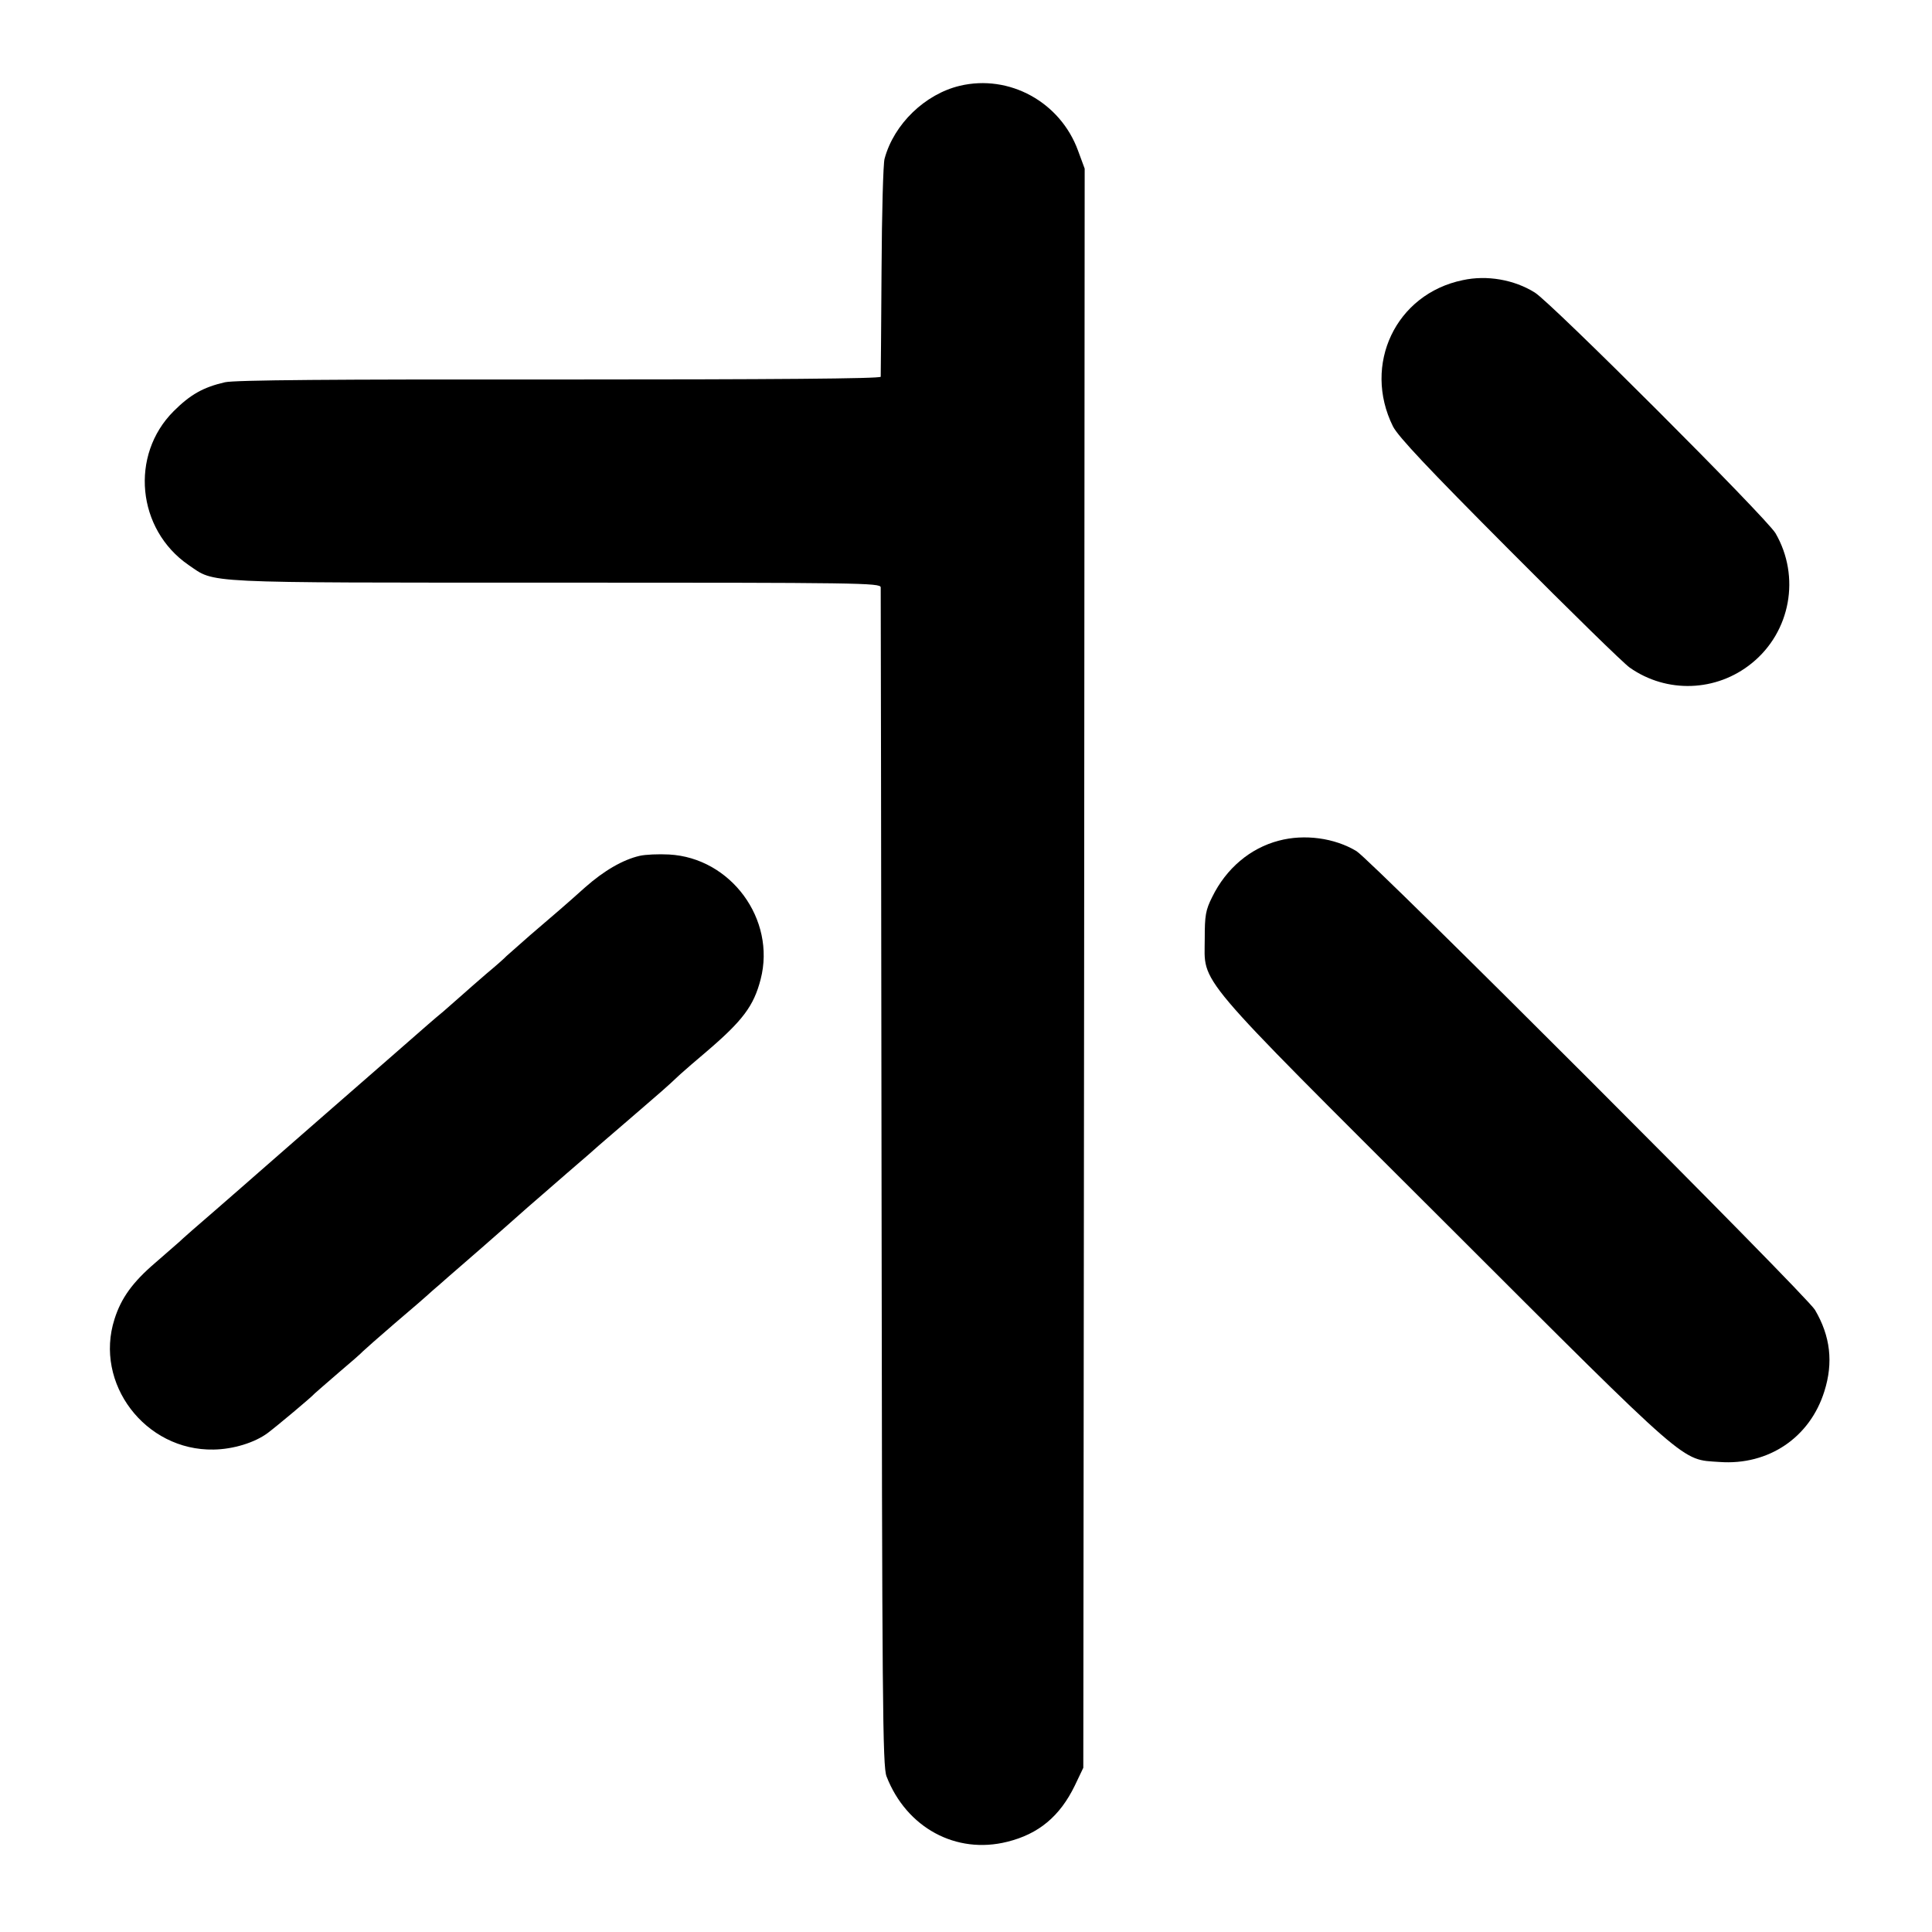
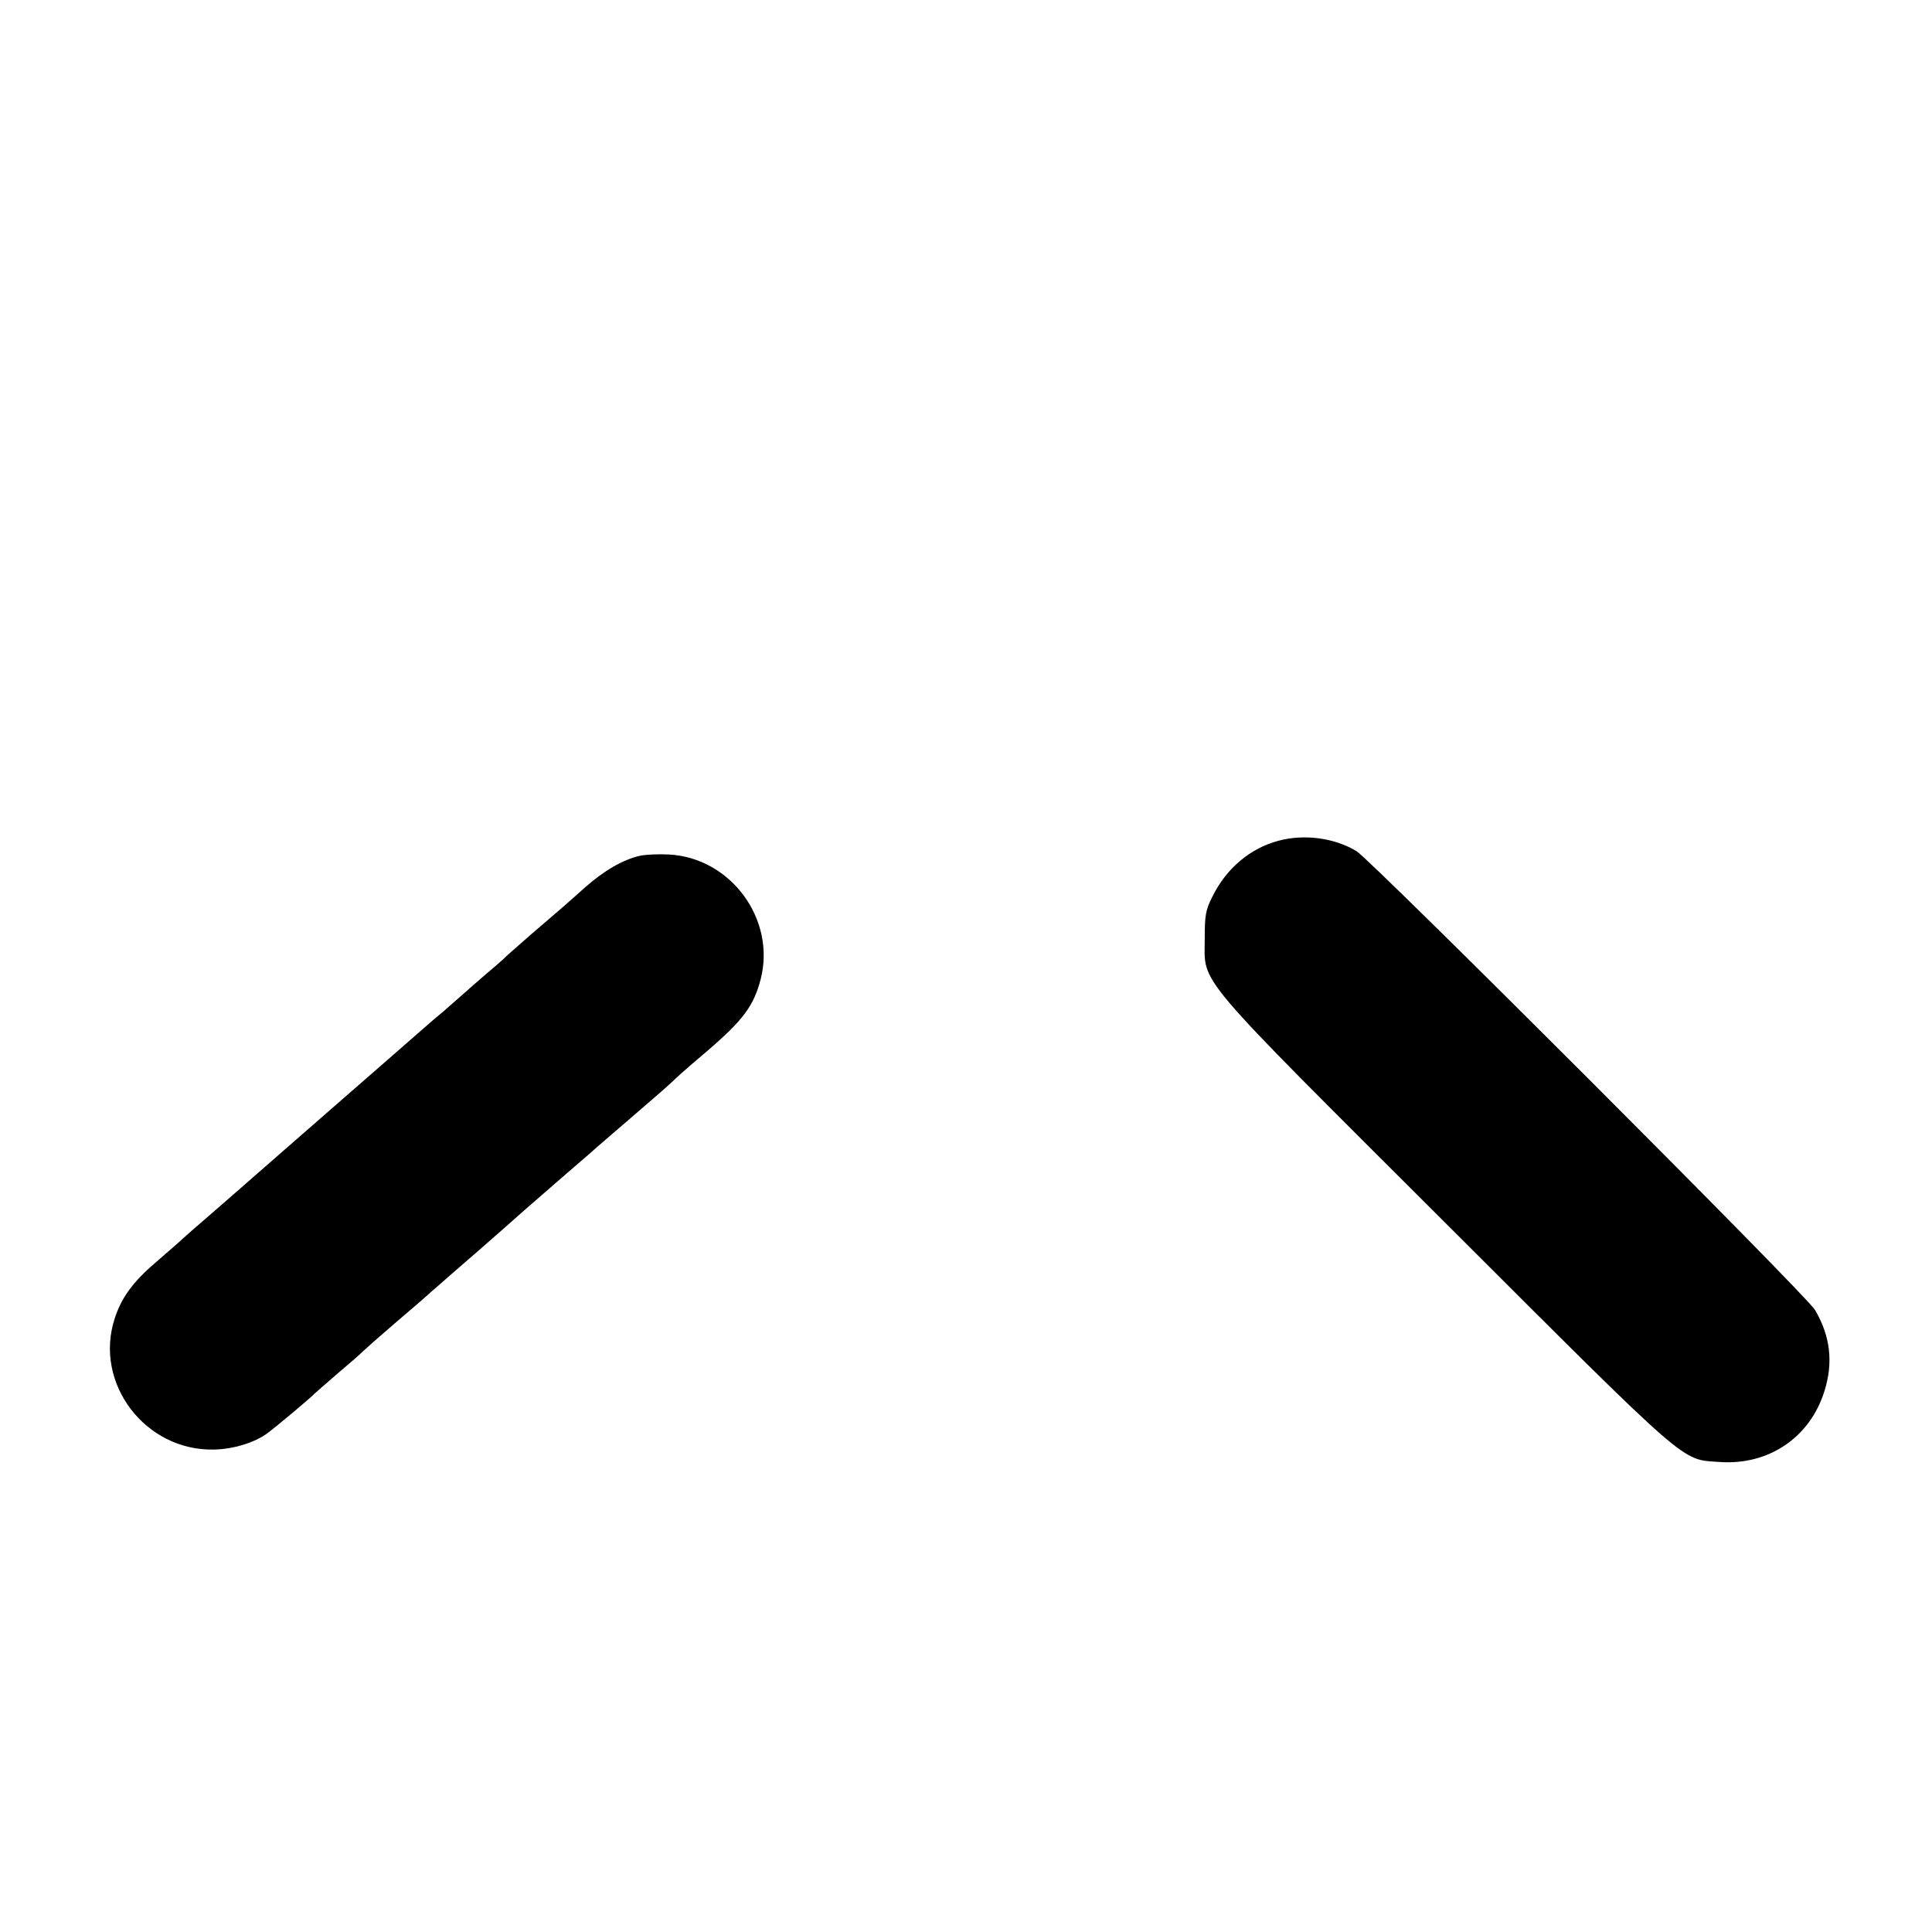
<svg xmlns="http://www.w3.org/2000/svg" version="1.0" width="700pt" height="700pt" viewBox="0 0 700 700" preserveAspectRatio="xMidYMid meet">
  <g transform="translate(0,700) scale(0.1,-0.1)" fill="#000000" stroke="none">
-     <path d="M3477 6689 c-125 -30 -238 -138 -272 -264 -5 -16 -10 -199 -11 -405 -1 -206 -3 -380 -3 -385 -1 -7 -392 -10 -1163 -10 -825 1 -1178 -2 -1213 -10 -78 -18 -125 -44 -186 -105 -159 -159 -133 -428 54 -557 99 -67 28 -64 1330 -64 1103 0 1177 -1 1178 -17 0 -9 2 -973 3 -2142 2 -1916 4 -2129 18 -2166 72 -186 252 -284 438 -237 113 28 190 92 244 203 l31 65 3 2897 2 2897 -24 65 c-64 176 -249 278 -429 235z" />
-     <path d="M5300 5985 c-243 -50 -364 -306 -253 -530 19 -37 125 -150 422 -448 218 -219 414 -411 436 -426 134 -94 314 -88 442 16 141 114 177 314 86 471 -33 56 -812 835 -872 872 -75 47 -174 64 -261 45z" />
    <path d="M4633 3954 c-103 -27 -190 -100 -241 -204 -24 -48 -27 -67 -27 -151 0 -169 -53 -107 873 -1031 894 -893 851 -855 992 -865 178 -13 328 89 380 256 33 104 22 200 -34 295 -30 52 -1607 1629 -1661 1662 -79 48 -189 63 -282 38z" />
    <path d="M2317 3899 c-60 -14 -128 -53 -197 -114 -77 -69 -102 -90 -200 -174 -41 -36 -79 -70 -85 -75 -5 -6 -39 -36 -75 -66 -35 -30 -71 -62 -80 -70 -9 -8 -42 -37 -74 -65 -33 -27 -77 -66 -100 -86 -23 -20 -153 -134 -291 -254 -137 -120 -266 -232 -285 -249 -19 -17 -87 -76 -150 -131 -63 -54 -122 -106 -131 -115 -9 -8 -48 -42 -86 -75 -82 -70 -124 -128 -148 -204 -75 -233 111 -478 359 -473 71 1 149 25 196 60 32 24 159 130 170 143 3 3 41 36 85 74 44 37 85 73 90 79 6 6 57 51 115 101 58 49 119 102 135 117 17 14 41 36 55 48 50 43 189 164 290 254 20 17 85 74 145 126 61 52 112 97 115 100 3 3 55 47 115 99 110 95 125 107 180 159 17 15 59 52 95 82 131 112 171 165 196 262 56 217 -108 440 -332 452 -38 2 -86 0 -107 -5z" />
  </g>
</svg>